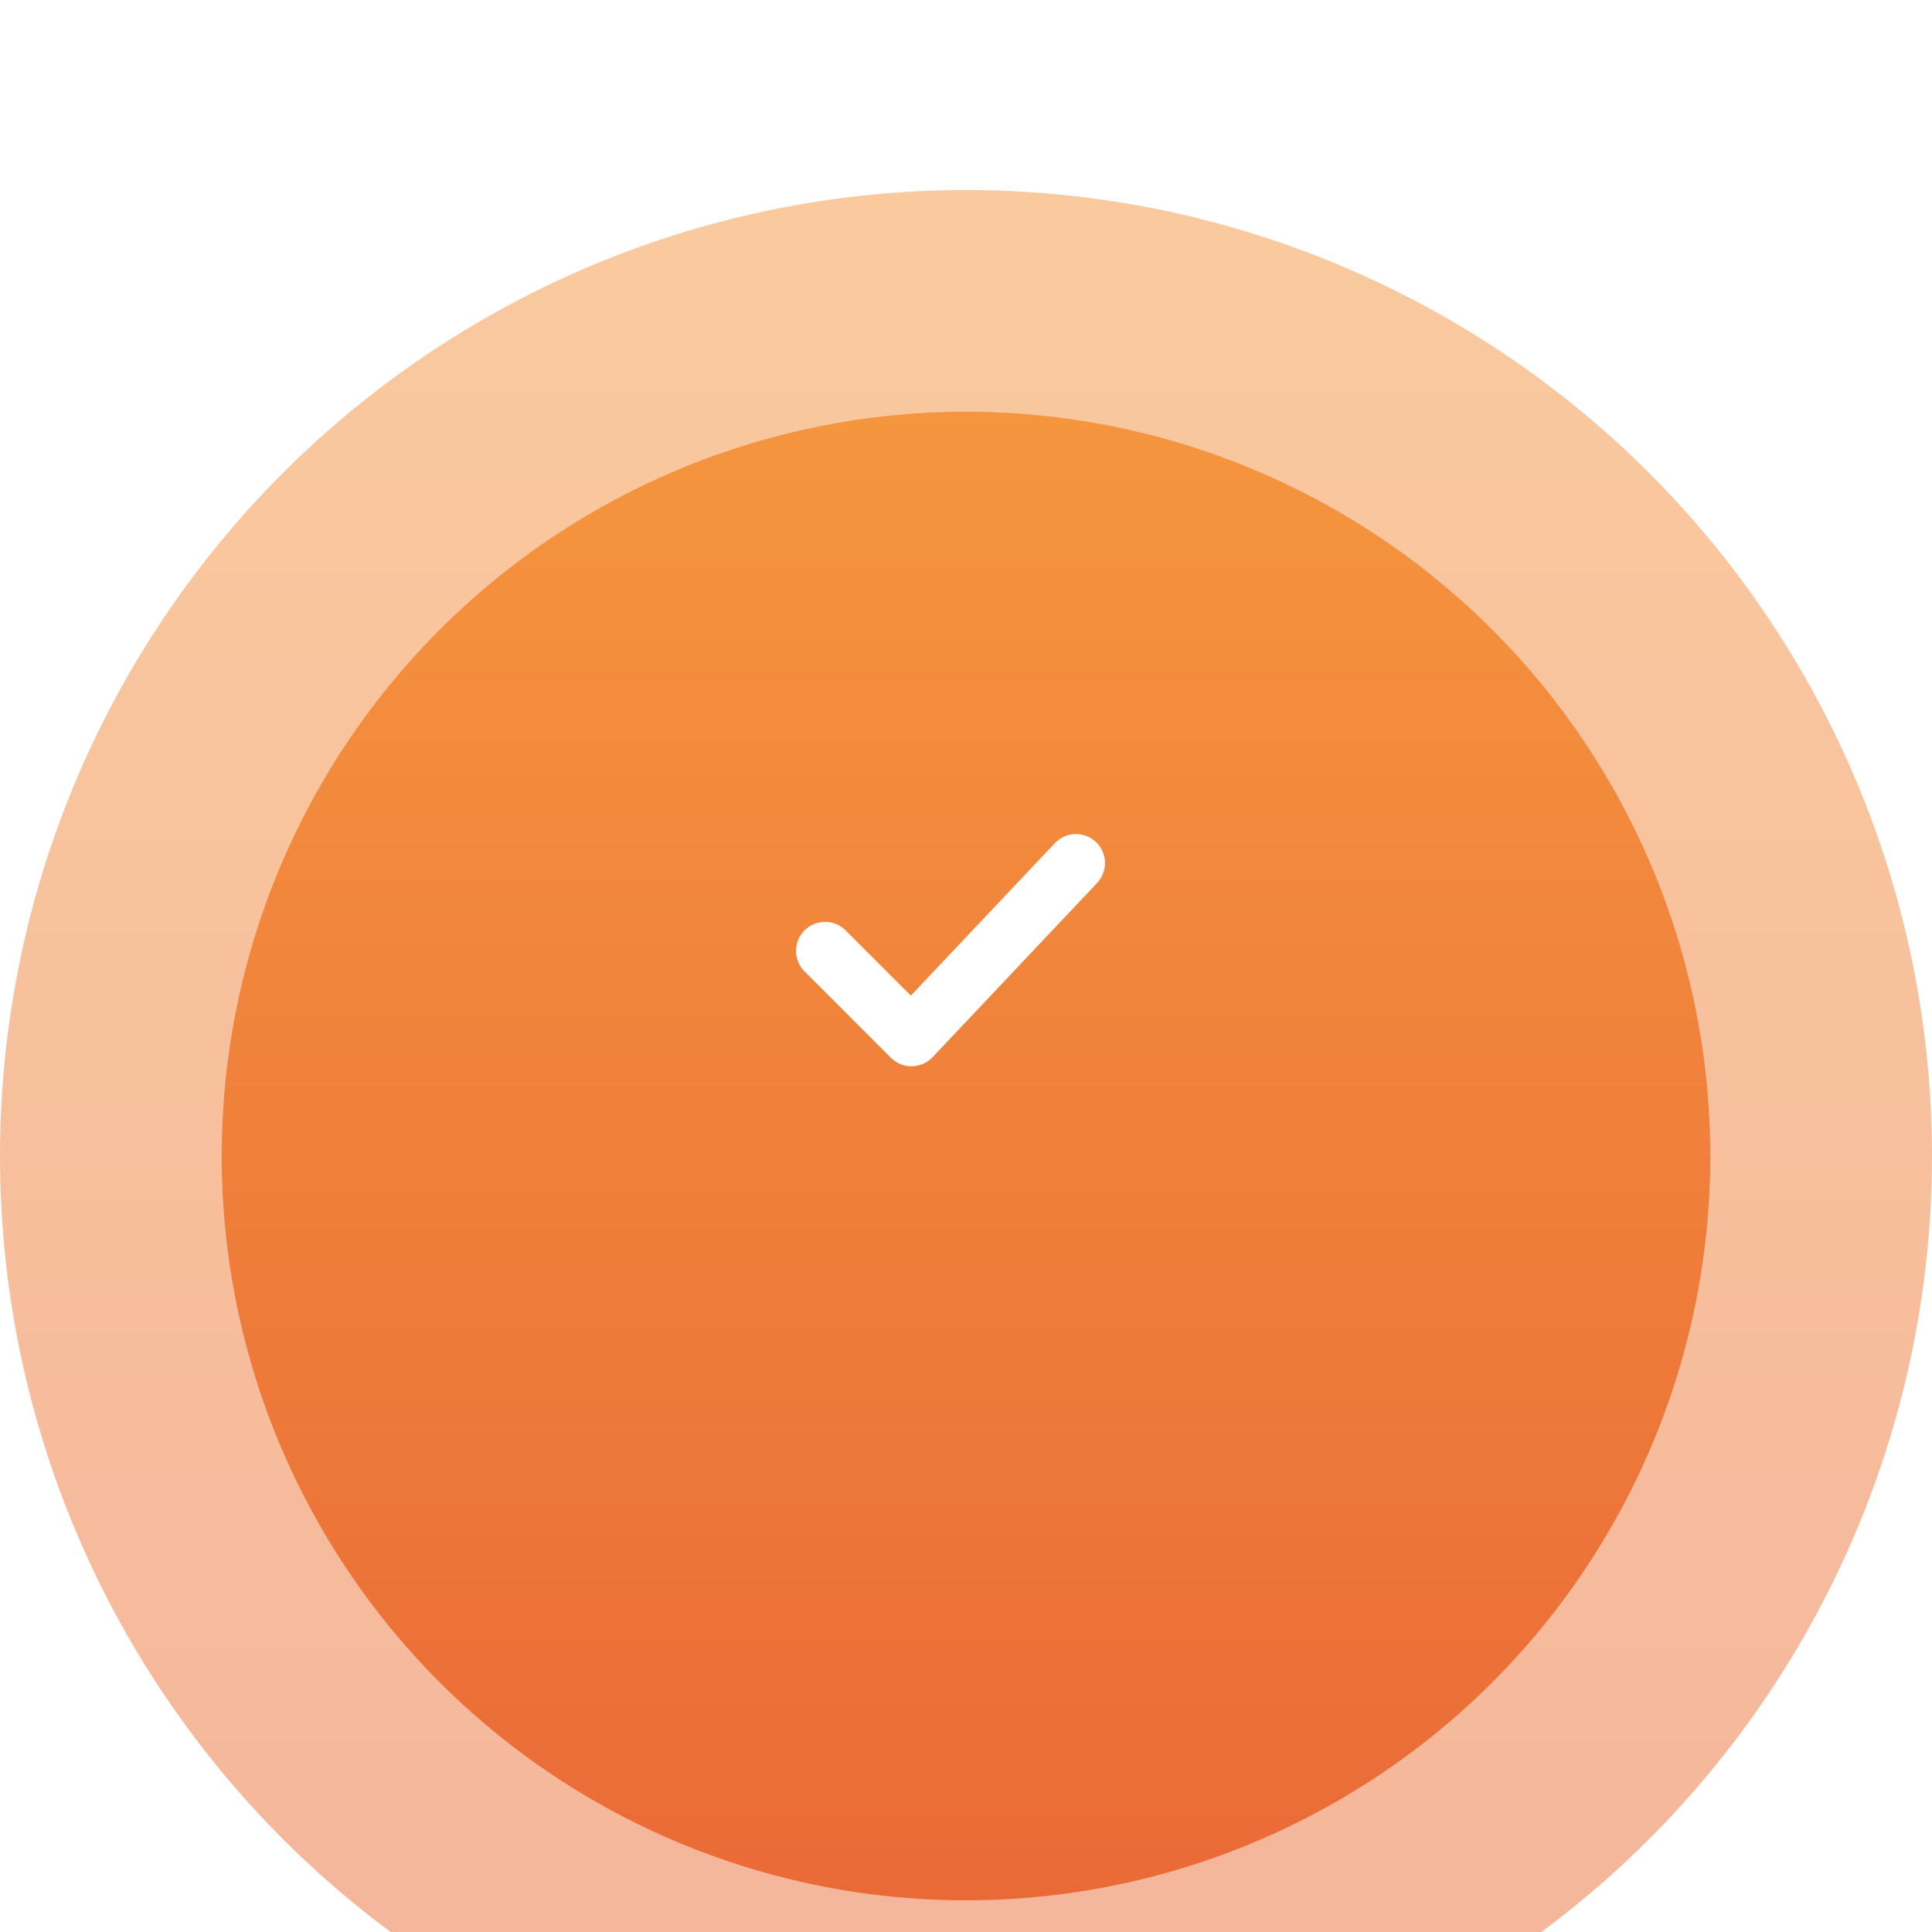
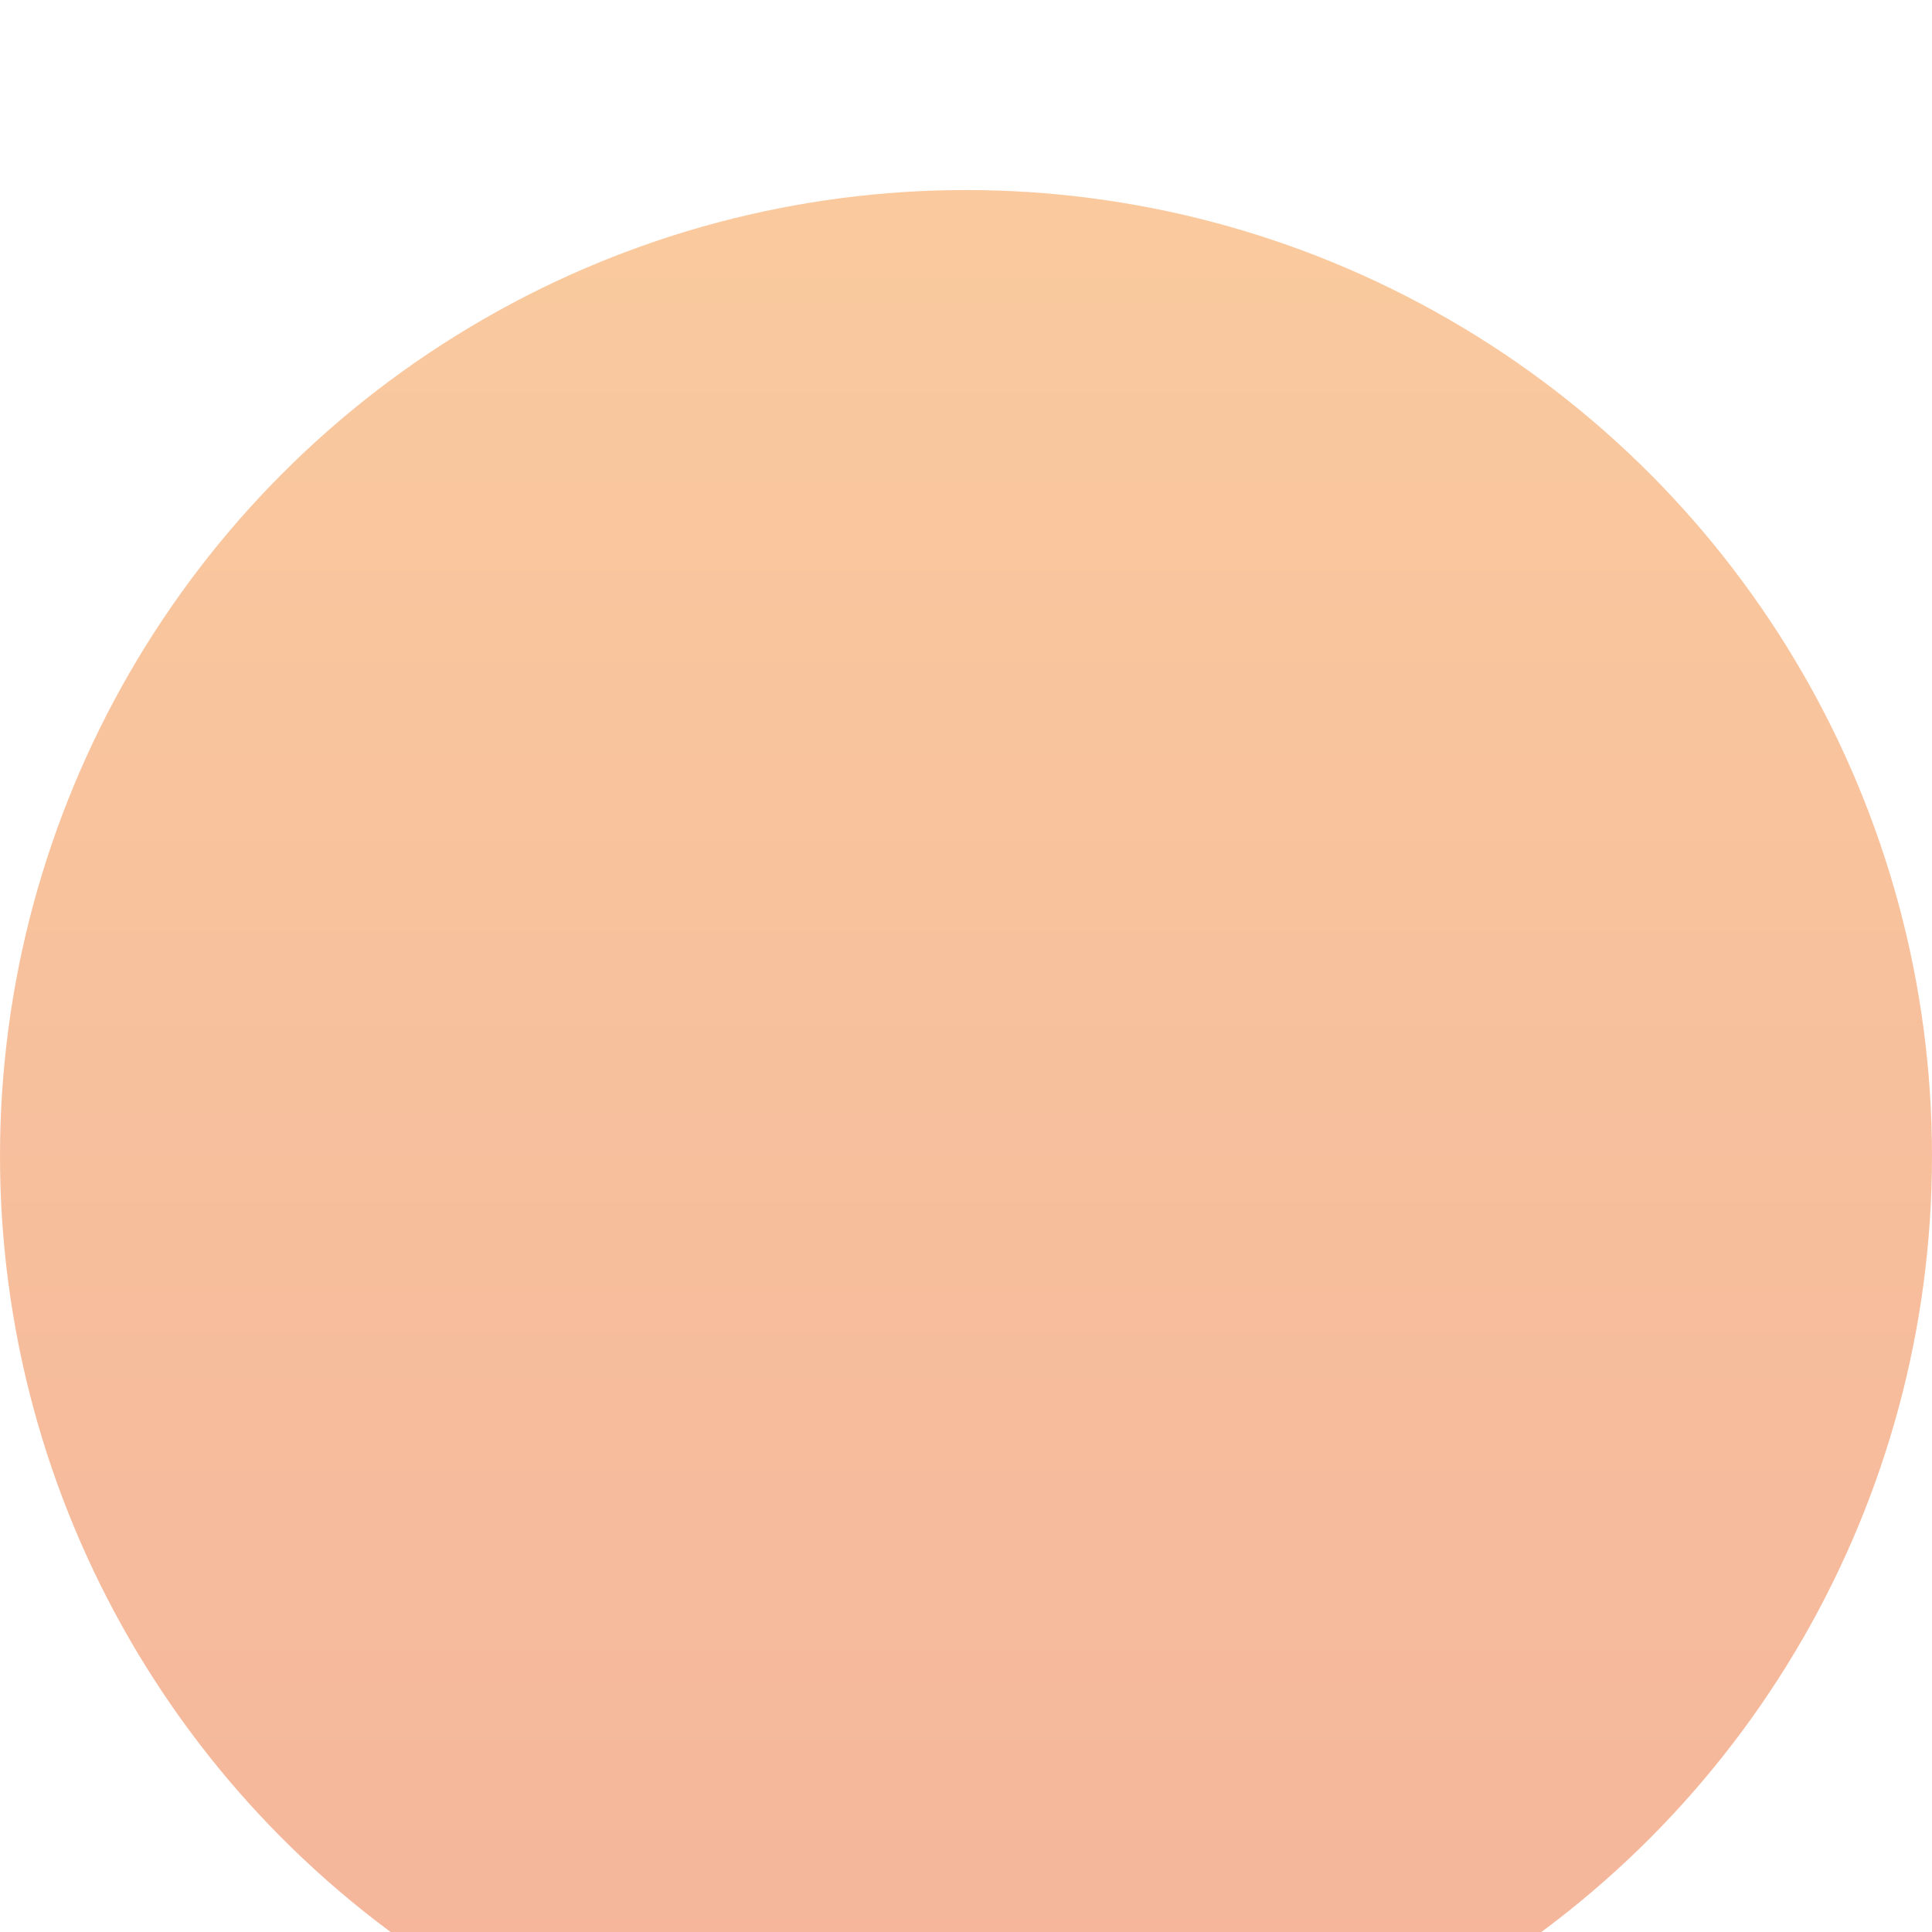
<svg xmlns="http://www.w3.org/2000/svg" width="61" height="61" viewBox="0 0 61 61" fill="none">
  <g opacity="0.5" filter="url(#filter0_i_616_36)">
    <circle cx="30.5" cy="30.5" r="30.5" fill="url(#paint0_linear_616_36)" />
  </g>
  <g filter="url(#filter1_i_616_36)">
-     <circle cx="30.5" cy="30.5" r="23.5" fill="url(#paint1_linear_616_36)" />
-   </g>
-   <path d="M34.602 26.584C34.778 26.751 34.881 26.981 34.888 27.224C34.895 27.467 34.805 27.703 34.638 27.88L29.444 33.38C29.36 33.468 29.259 33.54 29.146 33.589C29.034 33.638 28.913 33.664 28.791 33.666C28.668 33.668 28.547 33.645 28.433 33.599C28.32 33.553 28.217 33.484 28.13 33.398L25.38 30.648C25.218 30.474 25.13 30.244 25.134 30.007C25.138 29.769 25.234 29.543 25.402 29.375C25.57 29.207 25.797 29.111 26.034 29.107C26.272 29.102 26.502 29.19 26.675 29.352L28.759 31.435L33.306 26.621C33.473 26.444 33.703 26.341 33.946 26.334C34.189 26.327 34.425 26.417 34.602 26.584Z" fill="white" />
+     </g>
  <defs>
    <filter id="filter0_i_616_36" x="0" y="0" width="61" height="65" filterUnits="userSpaceOnUse" color-interpolation-filters="sRGB">
      <feFlood flood-opacity="0" result="BackgroundImageFix" />
      <feBlend mode="normal" in="SourceGraphic" in2="BackgroundImageFix" result="shape" />
      <feColorMatrix in="SourceAlpha" type="matrix" values="0 0 0 0 0 0 0 0 0 0 0 0 0 0 0 0 0 0 127 0" result="hardAlpha" />
      <feOffset dy="6" />
      <feGaussianBlur stdDeviation="2" />
      <feComposite in2="hardAlpha" operator="arithmetic" k2="-1" k3="1" />
      <feColorMatrix type="matrix" values="0 0 0 0 1 0 0 0 0 1 0 0 0 0 1 0 0 0 0.25 0" />
      <feBlend mode="normal" in2="shape" result="effect1_innerShadow_616_36" />
    </filter>
    <filter id="filter1_i_616_36" x="7" y="7" width="47" height="51" filterUnits="userSpaceOnUse" color-interpolation-filters="sRGB">
      <feFlood flood-opacity="0" result="BackgroundImageFix" />
      <feBlend mode="normal" in="SourceGraphic" in2="BackgroundImageFix" result="shape" />
      <feColorMatrix in="SourceAlpha" type="matrix" values="0 0 0 0 0 0 0 0 0 0 0 0 0 0 0 0 0 0 127 0" result="hardAlpha" />
      <feOffset dy="6" />
      <feGaussianBlur stdDeviation="2" />
      <feComposite in2="hardAlpha" operator="arithmetic" k2="-1" k3="1" />
      <feColorMatrix type="matrix" values="0 0 0 0 1 0 0 0 0 1 0 0 0 0 1 0 0 0 0.25 0" />
      <feBlend mode="normal" in2="shape" result="effect1_innerShadow_616_36" />
    </filter>
    <linearGradient id="paint0_linear_616_36" x1="30.5" y1="0" x2="30.5" y2="61" gradientUnits="userSpaceOnUse">
      <stop stop-color="#F5953E" />
      <stop offset="1" stop-color="#EA6A37" />
    </linearGradient>
    <linearGradient id="paint1_linear_616_36" x1="30.5" y1="7" x2="30.5" y2="54" gradientUnits="userSpaceOnUse">
      <stop stop-color="#F5953E" />
      <stop offset="1" stop-color="#EA6A37" />
    </linearGradient>
  </defs>
</svg>